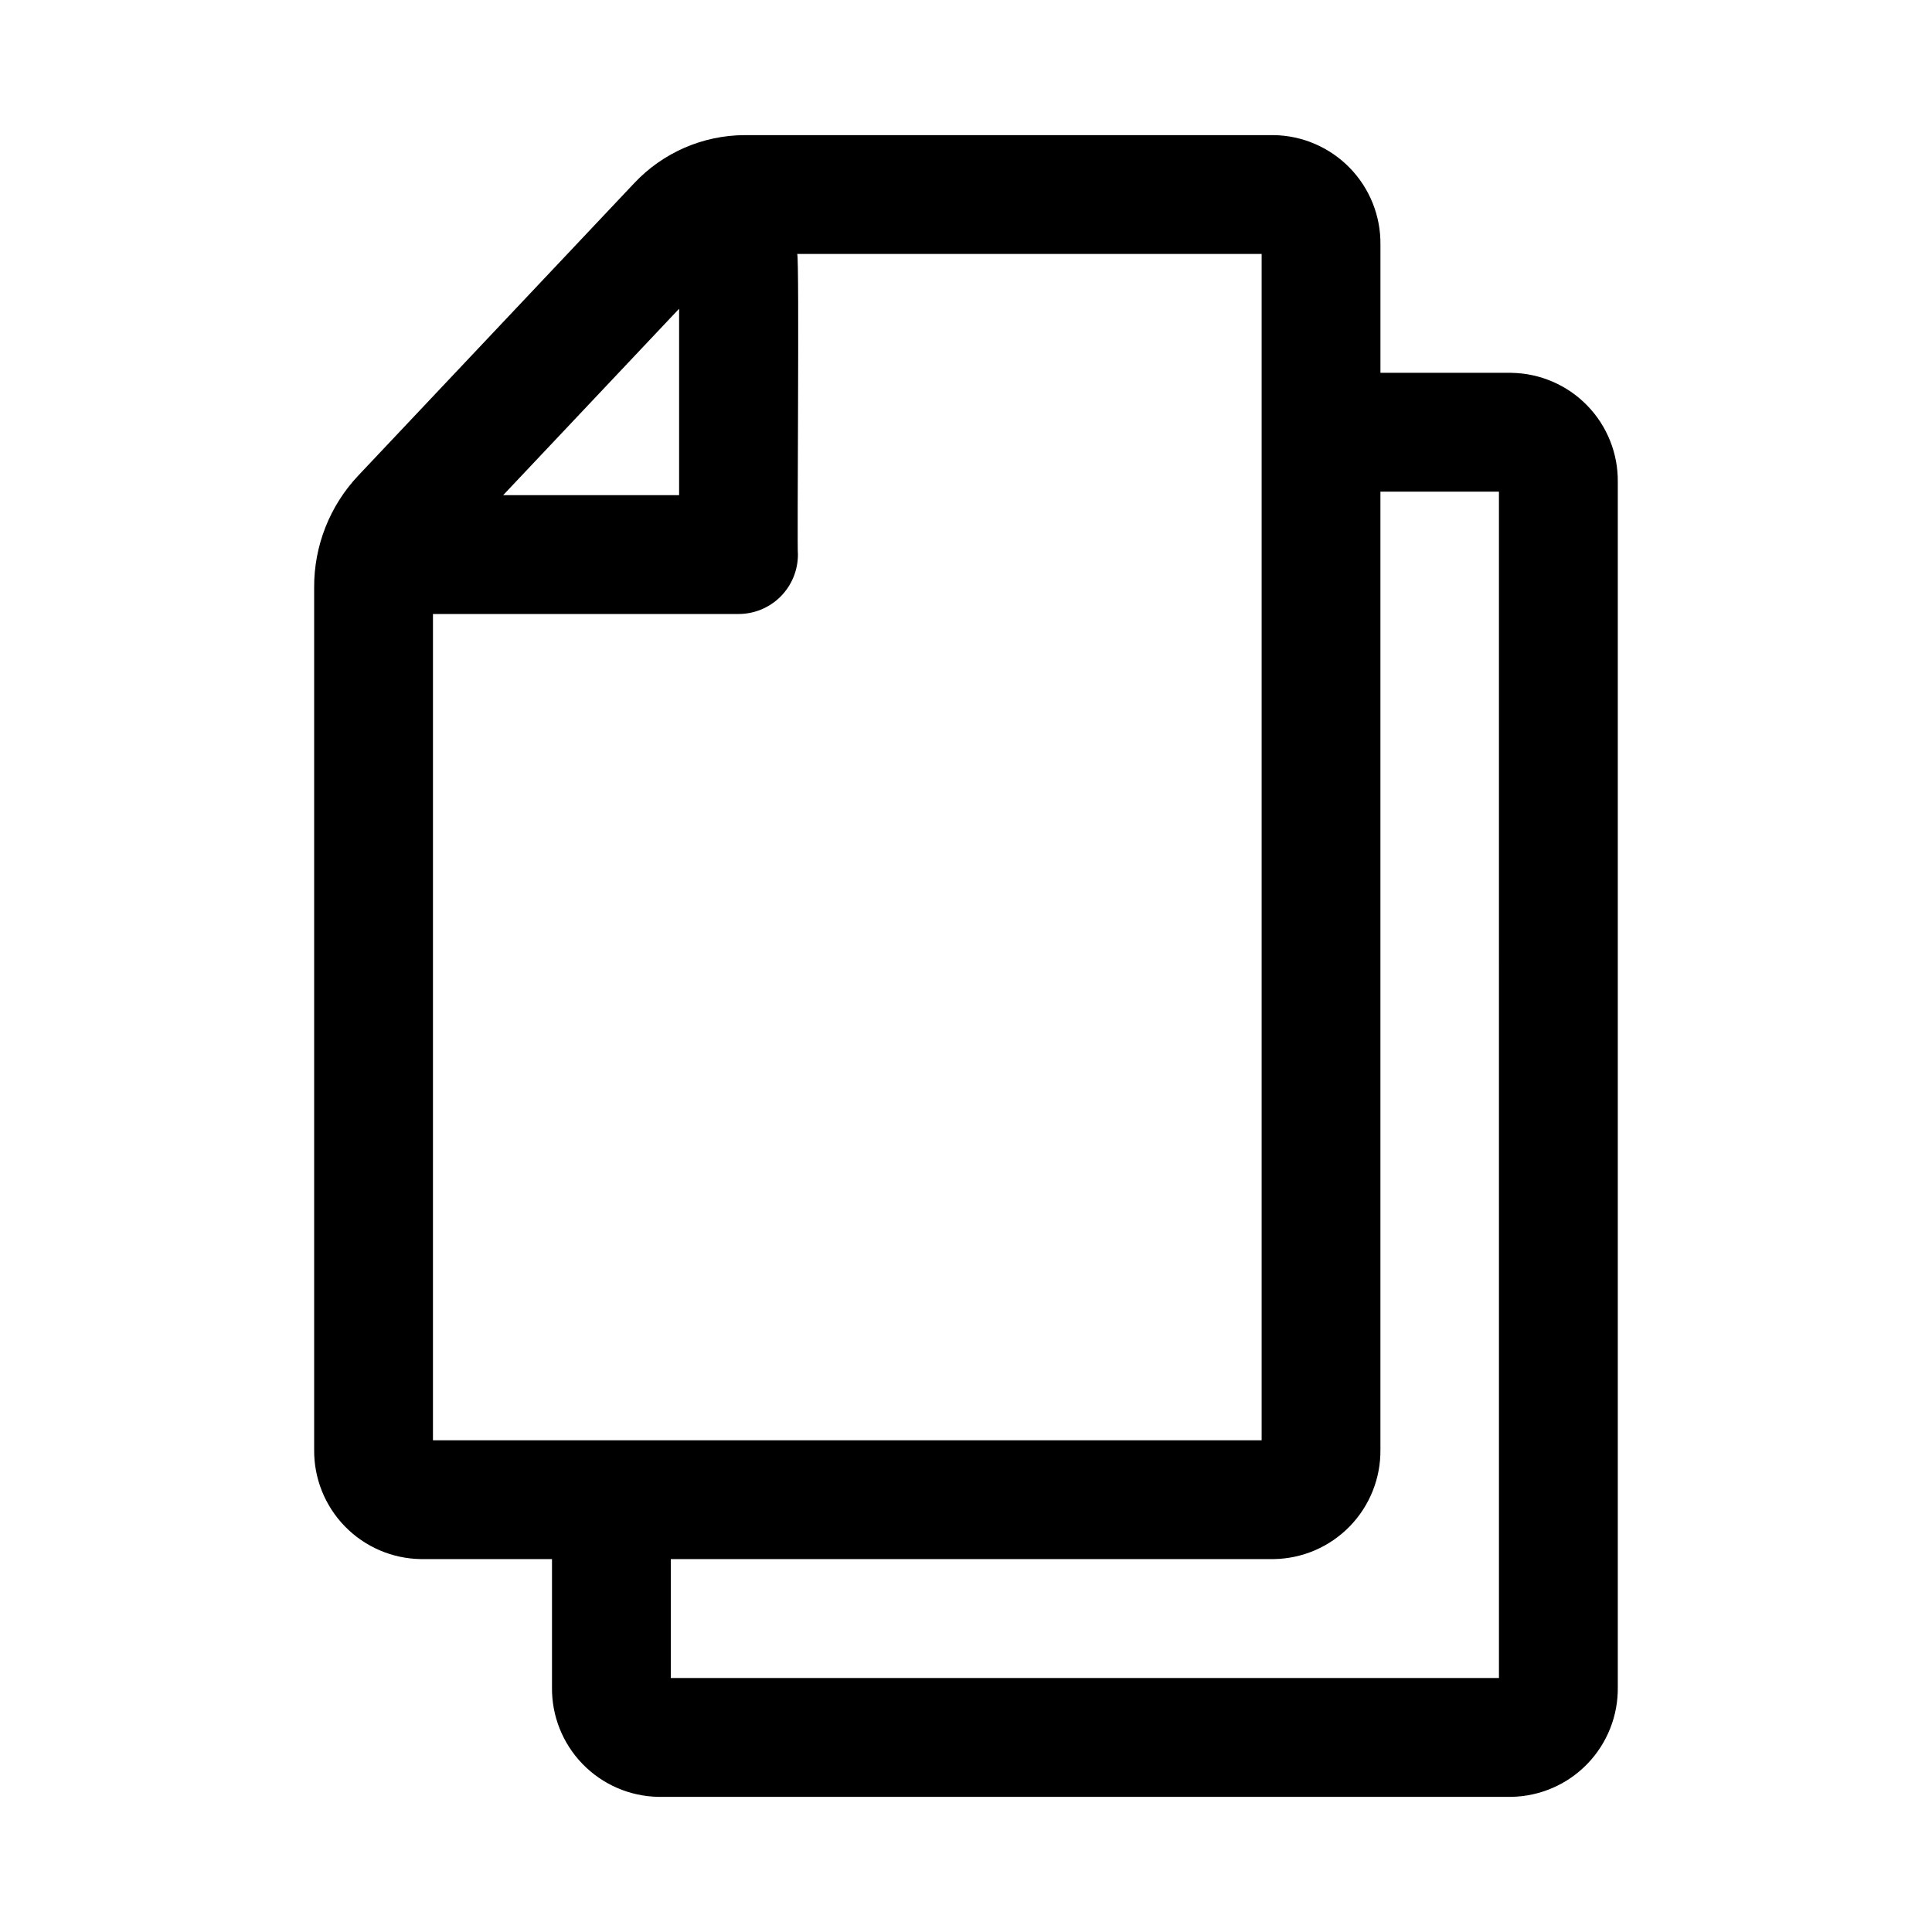
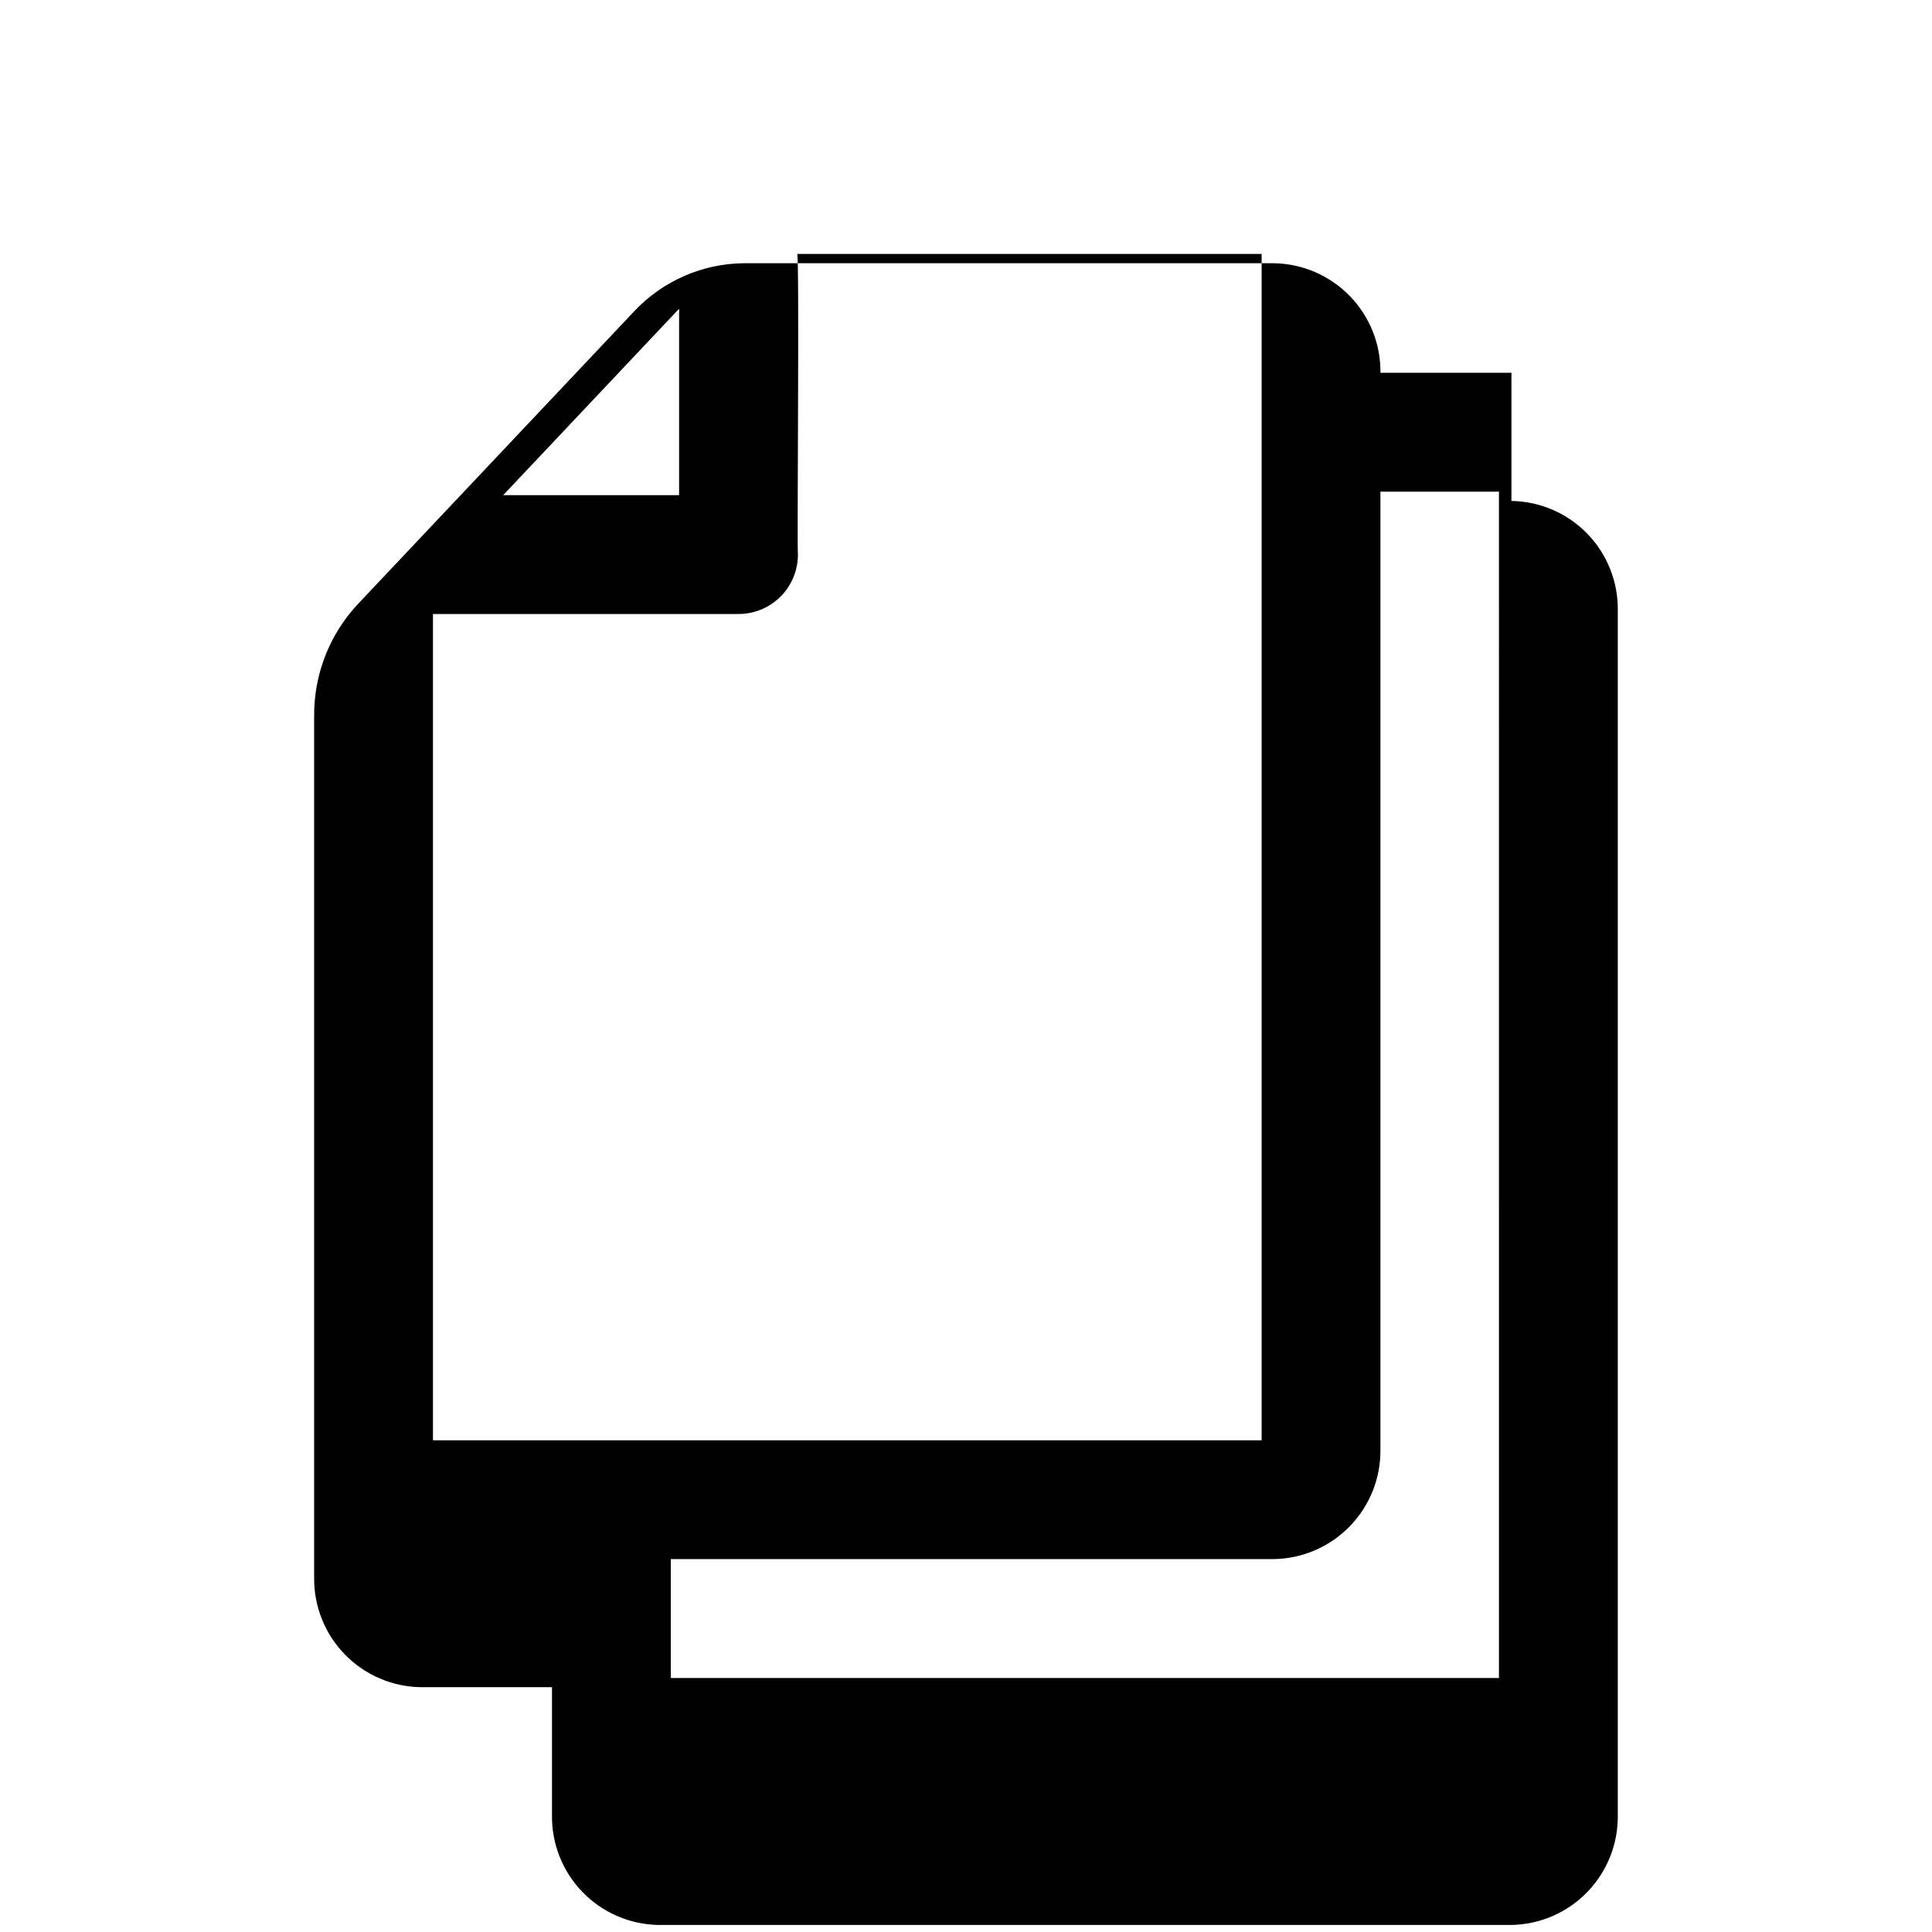
<svg xmlns="http://www.w3.org/2000/svg" fill="#000000" width="800px" height="800px" version="1.1" viewBox="144 144 512 512">
-   <path d="m544.55 242.8h-34.719v-33.949c0.094-7.602-2.836-14.93-8.141-20.371-5.305-5.445-12.555-8.566-20.156-8.672h-140.25c-11.07 0.059-21.629 4.664-29.207 12.73l-73.16 77.52c-7.547 8.02-11.723 18.633-11.664 29.645v228.43c-0.09 7.602 2.84 14.93 8.145 20.375 5.305 5.445 12.555 8.562 20.156 8.668h34.73v33.887c-0.113 7.598 2.789 14.926 8.07 20.383 5.281 5.461 12.512 8.602 20.105 8.738h226.09c7.594-0.137 14.824-3.277 20.109-8.734 5.281-5.461 8.184-12.789 8.074-20.387v-319.29c0.094-7.574-2.82-14.879-8.105-20.309-5.281-5.43-12.504-8.543-20.078-8.656zm-220.58-16.98v49.406h-46.629zm-65.23 80.895h80.973c4.18 0 8.184-1.656 11.137-4.609s4.609-6.961 4.609-11.137c-0.273-1.168 0.43-78.641-0.191-79.672h123.08v314.39h-219.61zm282.5 281.98h-219.47v-31.52h159.76c7.602-0.105 14.852-3.223 20.156-8.668 5.305-5.445 8.234-12.773 8.141-20.375v-253.84h31.41z" />
+   <path d="m544.55 242.8h-34.719c0.094-7.602-2.836-14.93-8.141-20.371-5.305-5.445-12.555-8.566-20.156-8.672h-140.25c-11.07 0.059-21.629 4.664-29.207 12.73l-73.16 77.52c-7.547 8.02-11.723 18.633-11.664 29.645v228.43c-0.09 7.602 2.84 14.93 8.145 20.375 5.305 5.445 12.555 8.562 20.156 8.668h34.73v33.887c-0.113 7.598 2.789 14.926 8.07 20.383 5.281 5.461 12.512 8.602 20.105 8.738h226.09c7.594-0.137 14.824-3.277 20.109-8.734 5.281-5.461 8.184-12.789 8.074-20.387v-319.29c0.094-7.574-2.82-14.879-8.105-20.309-5.281-5.43-12.504-8.543-20.078-8.656zm-220.58-16.98v49.406h-46.629zm-65.23 80.895h80.973c4.18 0 8.184-1.656 11.137-4.609s4.609-6.961 4.609-11.137c-0.273-1.168 0.43-78.641-0.191-79.672h123.08v314.39h-219.61zm282.5 281.98h-219.47v-31.52h159.76c7.602-0.105 14.852-3.223 20.156-8.668 5.305-5.445 8.234-12.773 8.141-20.375v-253.84h31.41z" />
</svg>